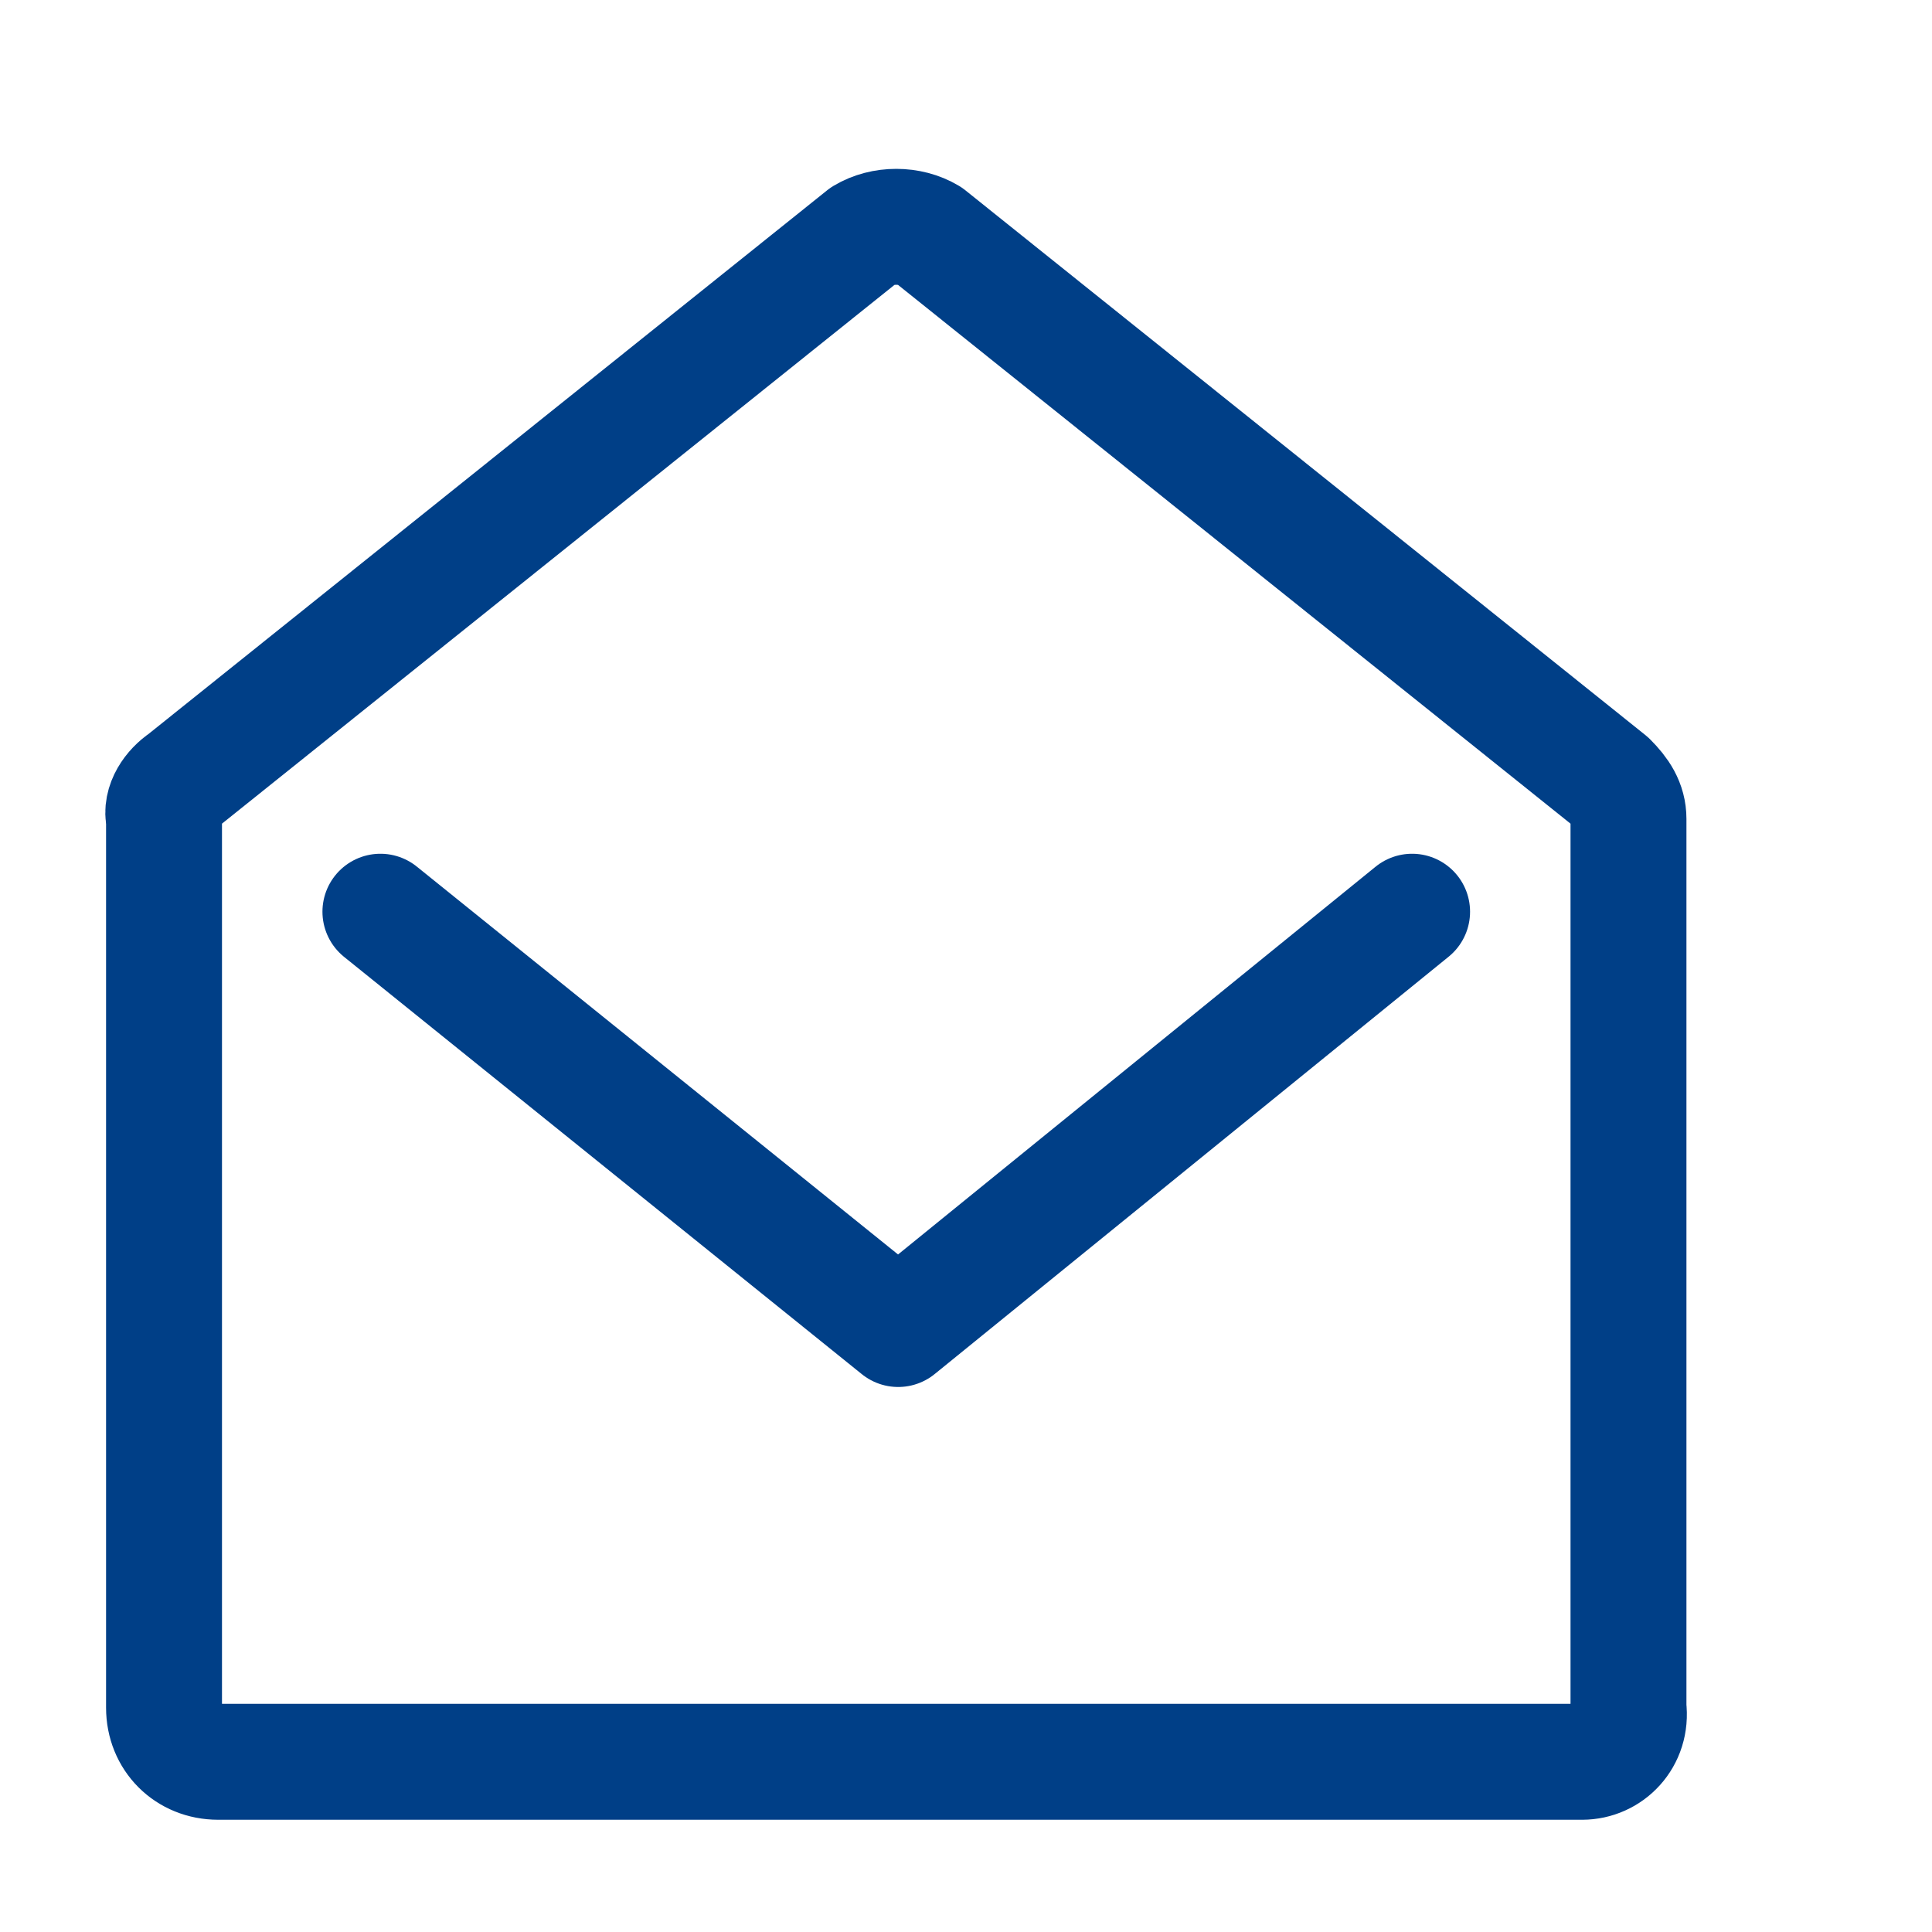
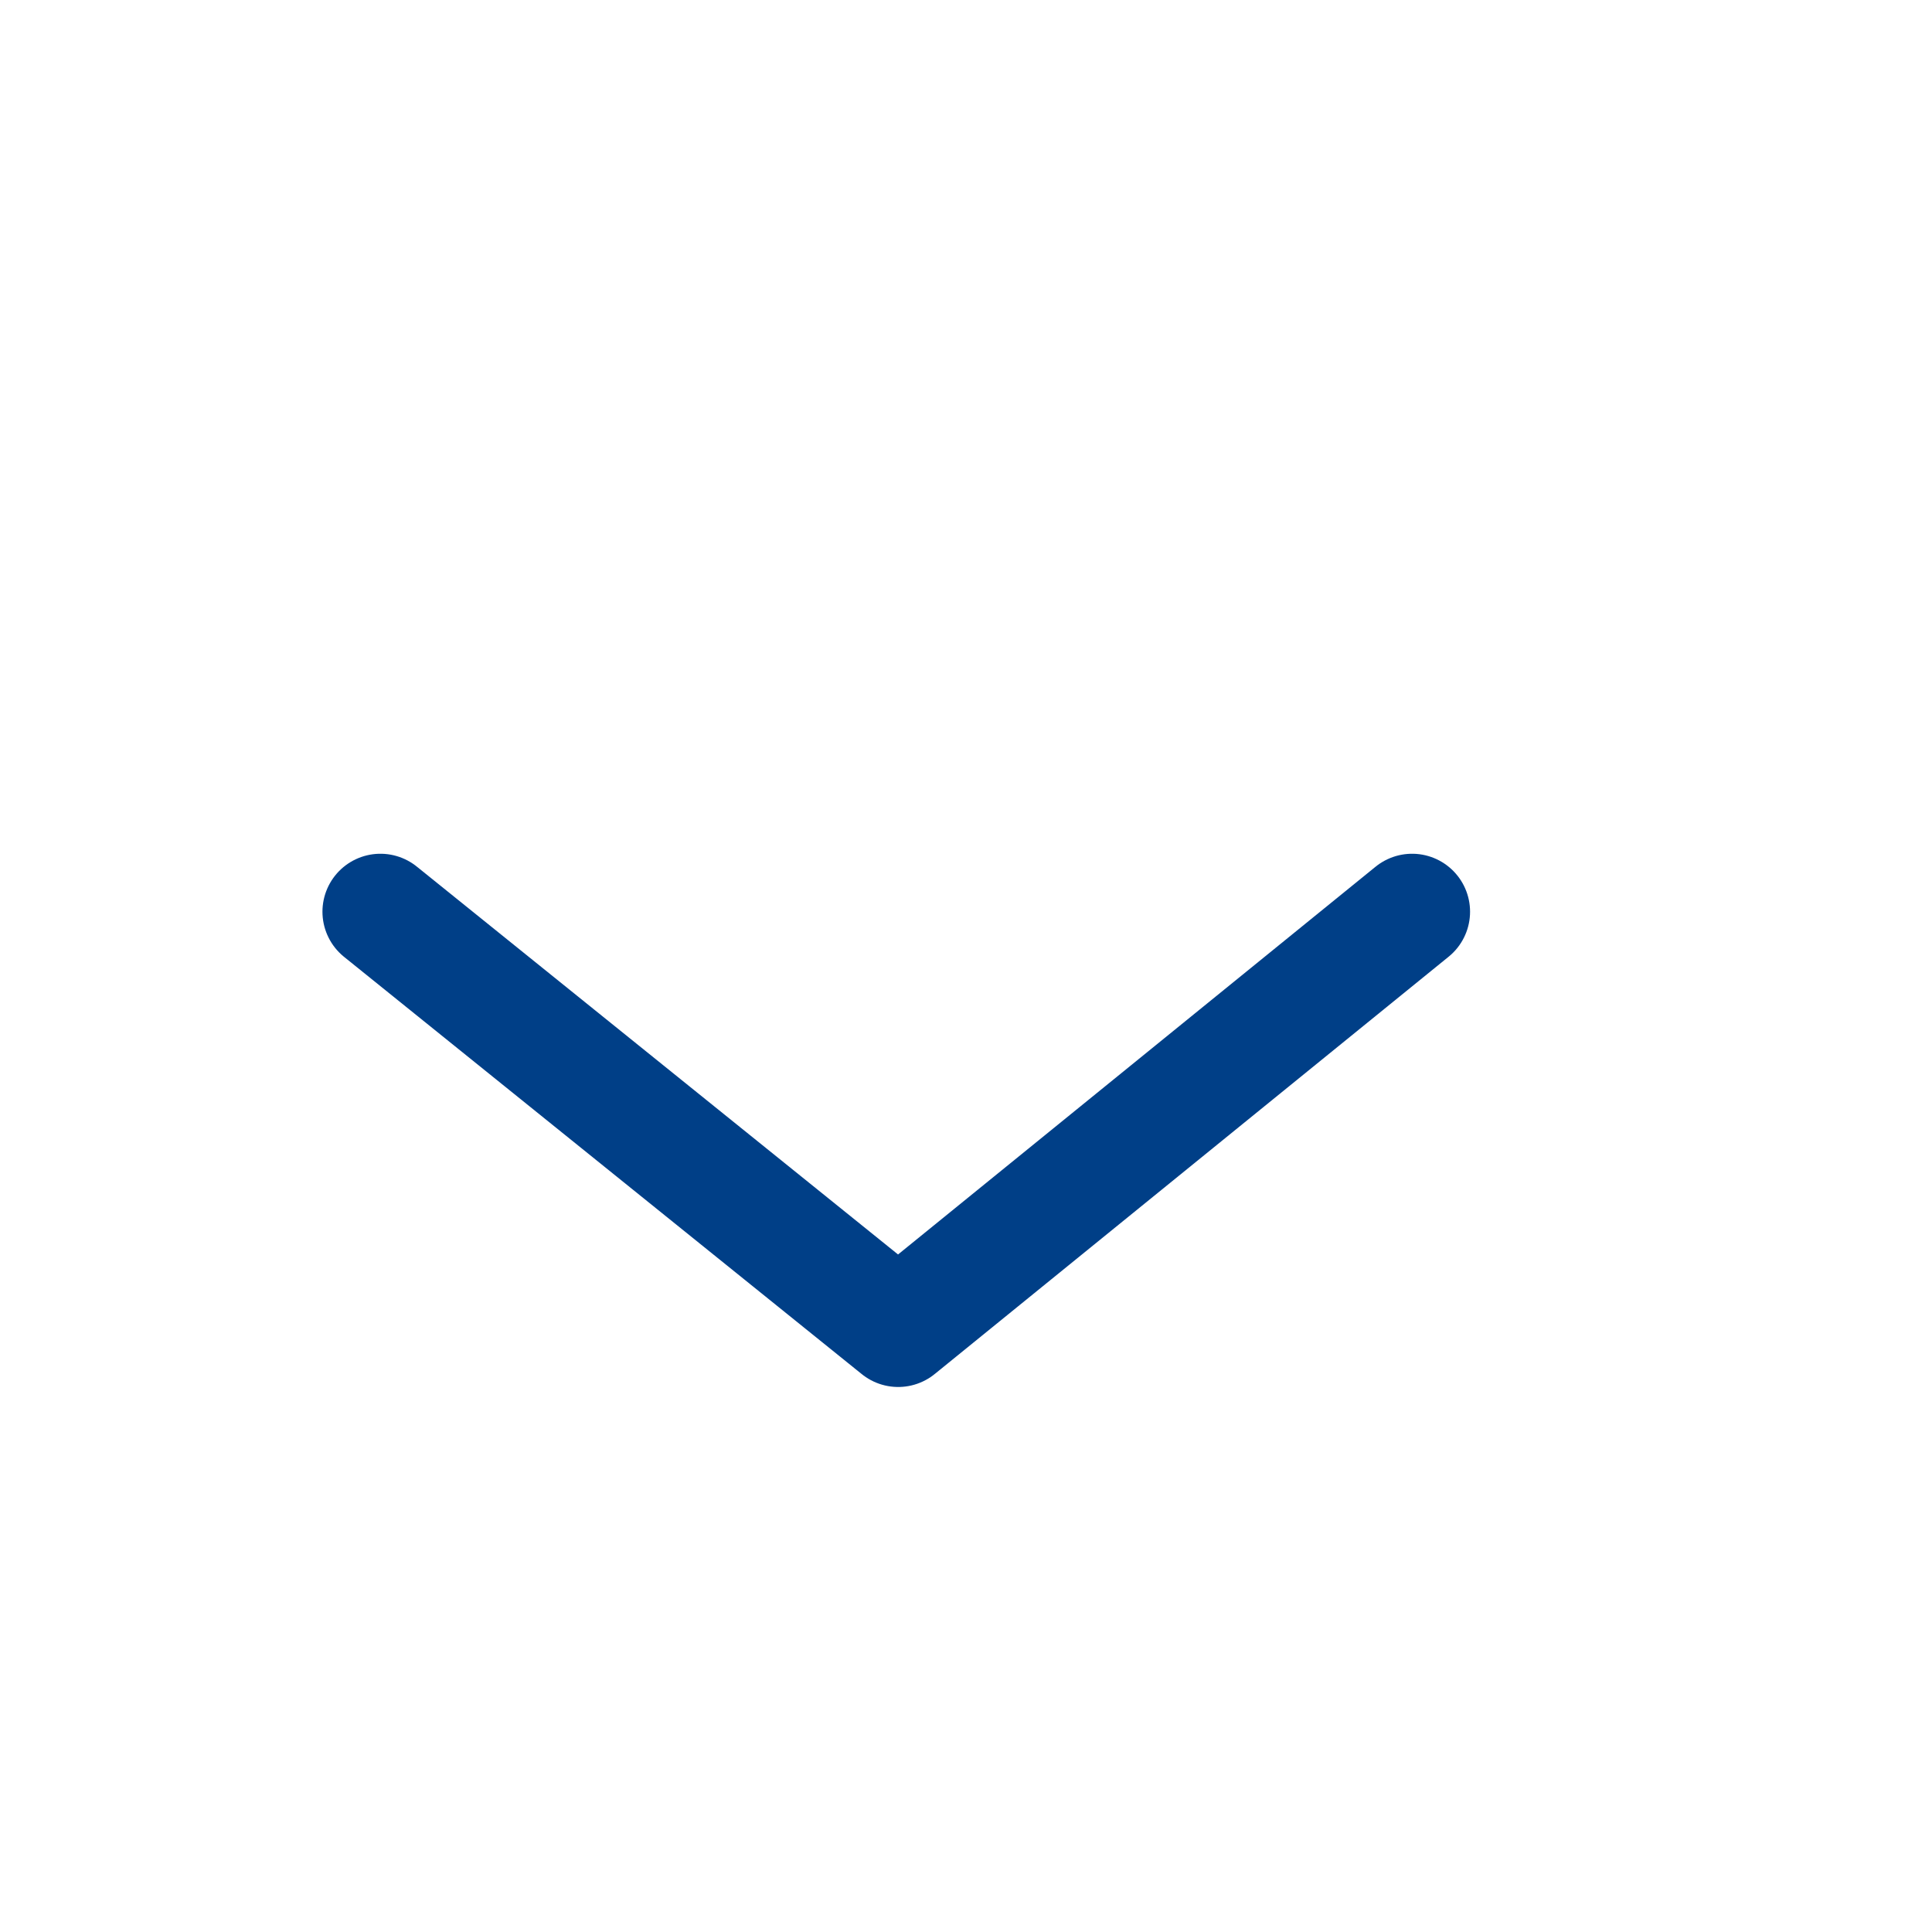
<svg xmlns="http://www.w3.org/2000/svg" version="1.1" id="Ebene_1" x="0px" y="0px" viewBox="0 0 50 50" style="enable-background:new 0 0 50 50;" xml:space="preserve">
  <style type="text/css"> .st0{fill:none;stroke:#003f87;stroke-width:3;stroke-linecap:round;stroke-linejoin:round;} </style>
  <g transform="translate(282.245 1801.695)">
-     <path class="st0" d="M-241.3-1756.1h-35.3c-0.8,0-1.4-0.6-1.4-1.4c0,0,0,0,0,0l0,0v-23c-0.1-0.4,0.2-0.8,0.5-1l17.6-14.1 c0.5-0.3,1.2-0.3,1.7,0l17.6,14.1c0.3,0.3,0.5,0.6,0.5,1v23C-240-1756.7-240.6-1756.1-241.3-1756.1L-241.3-1756.1" />
    <path class="st0" d="M-272.4-1778.1L-272.4-1778.1l13.4,10.8l13.3-10.8" />
  </g>
</svg>